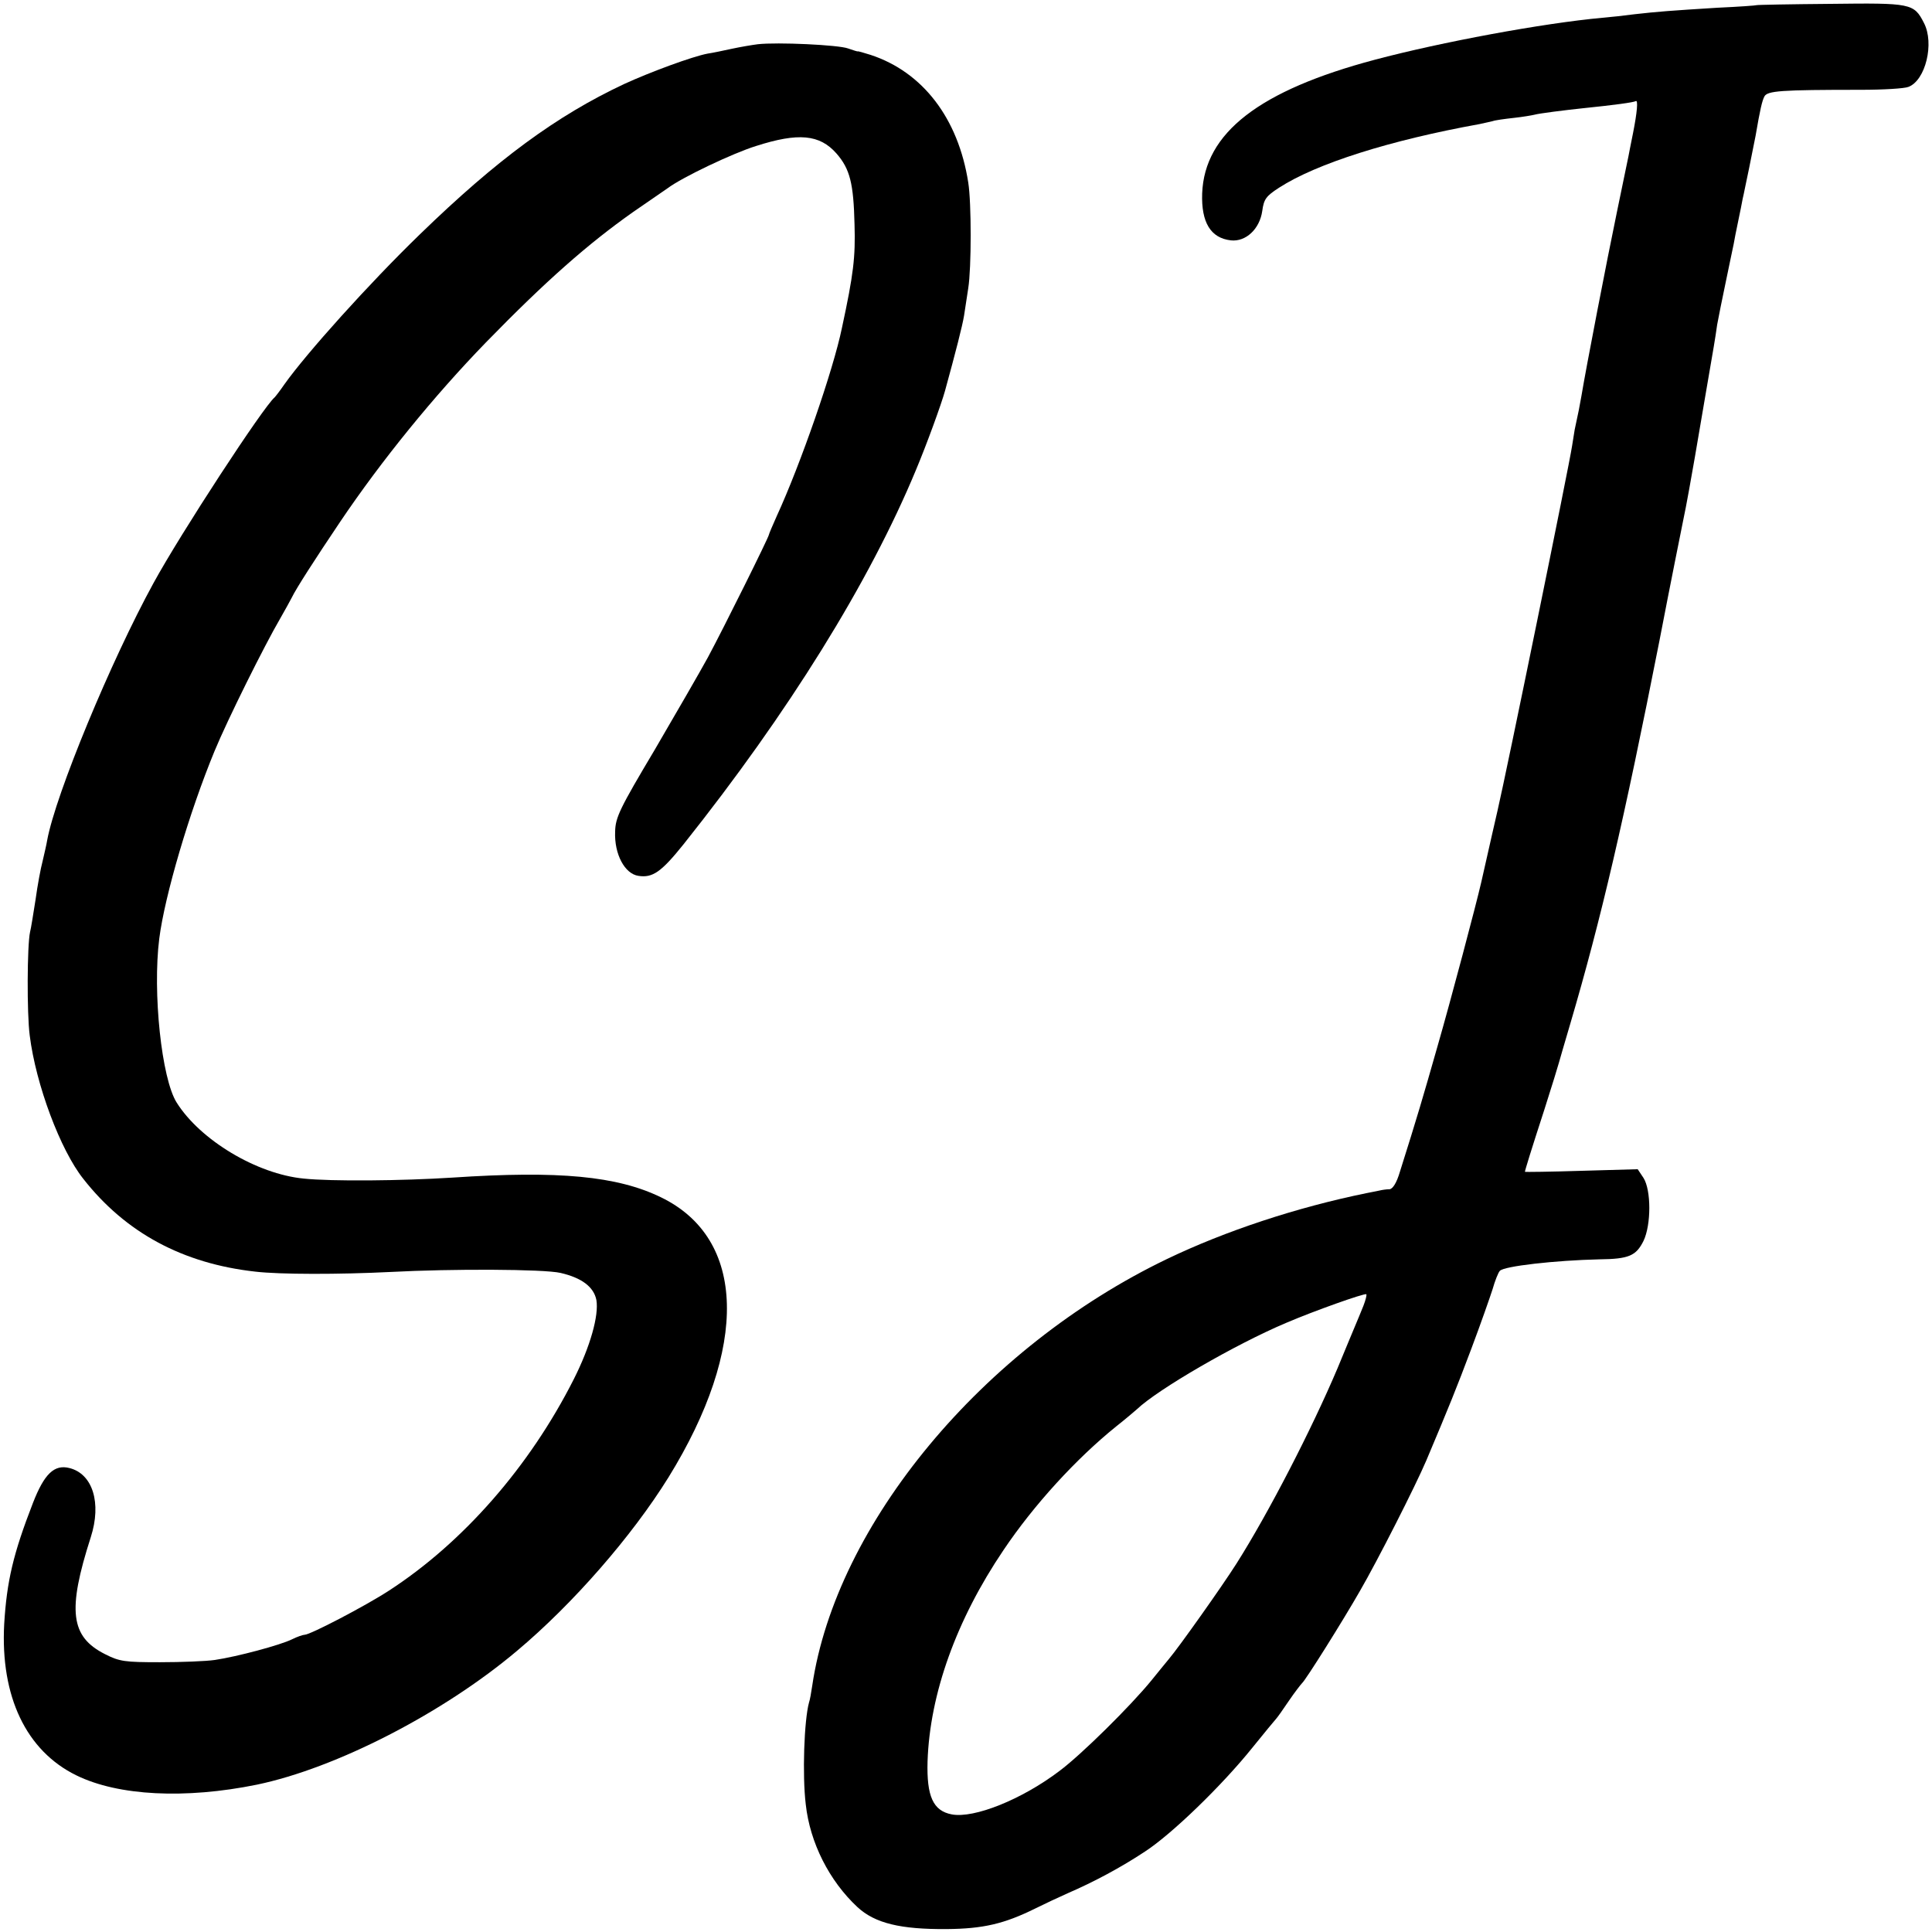
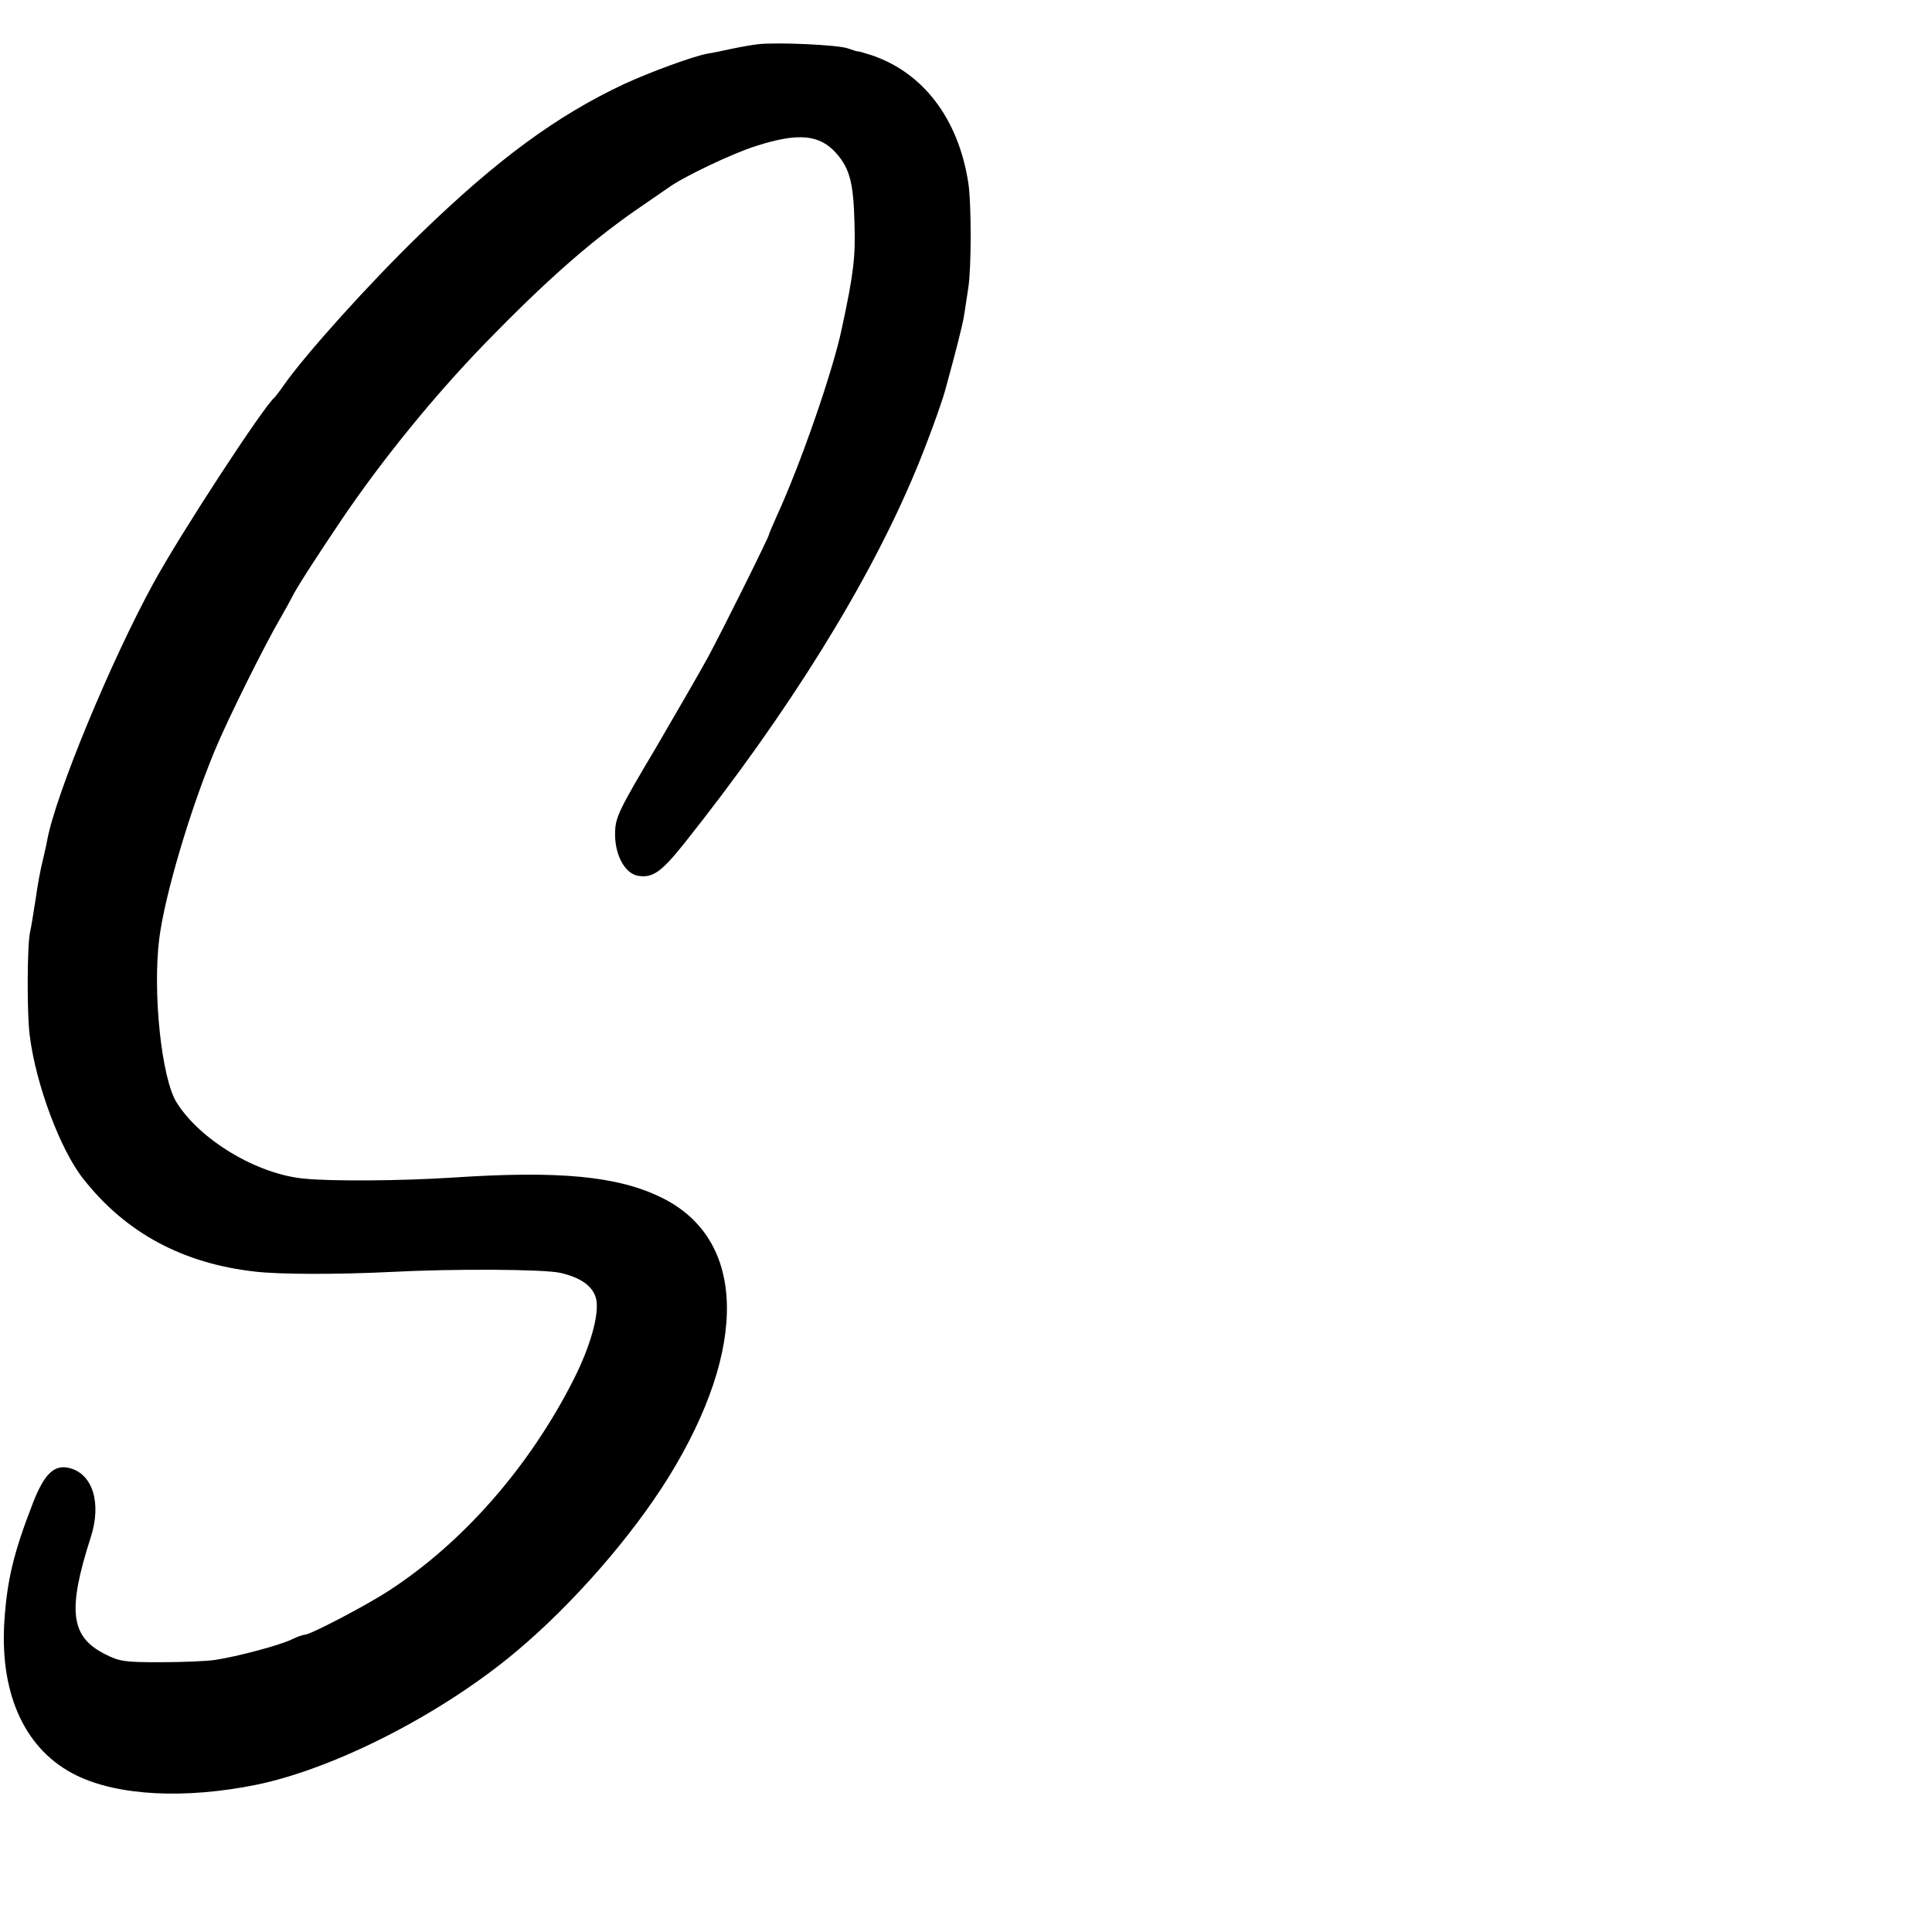
<svg xmlns="http://www.w3.org/2000/svg" version="1.0" width="598pt" height="598pt" viewBox="0 0 598 598" preserveAspectRatio="xMidYMid meet">
  <g transform="translate(0,598) scale(0.1,-0.1)" fill="#000000" stroke="none">
-     <path d="M5437 5964 c-1 -1 -56 -5 -122 -8 -145 -9 -184 -12 -255 -20 -30 -4 -75 -9 -100 -11 -185 -17 -498 -75 -705 -130 -357 -95 -527 -226 -534 -414 -3 -89 26 -138 89 -145 46 -5 89 35 97 91 5 37 12 46 52 72 116 75 344 147 621 197 14 3 32 7 40 9 8 3 38 7 65 10 28 3 57 8 65 10 14 4 93 14 150 20 98 10 156 18 163 22 8 5 4 -36 -8 -97 -3 -14 -7 -36 -10 -50 -2 -14 -21 -101 -40 -195 -31 -149 -96 -485 -110 -570 -5 -29 -10 -55 -21 -105 -2 -14 -6 -36 -8 -50 -9 -61 -203 -1010 -231 -1130 -3 -12 -26 -114 -50 -220 -16 -70 -95 -368 -136 -510 -45 -158 -62 -216 -116 -387 -10 -34 -22 -53 -32 -54 -9 0 -23 -2 -31 -4 -8 -2 -26 -5 -40 -8 -216 -44 -437 -117 -618 -204 -570 -274 -1024 -820 -1098 -1321 -3 -20 -7 -44 -10 -52 -15 -55 -21 -224 -10 -315 13 -119 73 -237 160 -318 54 -50 133 -69 276 -68 113 1 178 16 275 64 28 14 73 35 100 47 81 35 165 80 239 129 83 54 238 204 332 321 38 47 71 87 74 90 3 3 21 28 39 55 19 28 38 52 41 55 11 9 127 194 179 285 54 93 172 325 206 405 70 166 92 220 139 345 29 77 58 160 66 185 7 25 17 50 22 56 11 15 174 33 308 36 92 1 114 11 137 57 24 50 24 157 0 195 l-18 27 -175 -5 c-96 -3 -174 -4 -174 -3 0 4 19 66 60 192 23 72 43 137 45 145 2 8 18 62 35 120 96 326 167 632 276 1185 35 182 69 350 74 375 9 41 27 143 36 195 2 11 15 88 29 170 32 186 33 191 40 240 4 22 16 82 27 134 11 51 21 103 24 115 2 11 8 44 14 71 6 28 12 59 14 70 3 11 11 54 20 95 8 41 17 86 20 100 14 82 20 107 27 121 9 18 50 21 299 21 69 0 135 4 147 9 53 20 81 135 48 198 -31 61 -40 62 -290 59 -124 -1 -227 -3 -228 -4z m-1217 -4026 c-7 -18 -19 -46 -26 -63 -7 -16 -31 -75 -54 -130 -80 -189 -214 -449 -313 -605 -43 -68 -179 -260 -209 -295 -9 -11 -33 -40 -53 -65 -65 -80 -218 -231 -285 -281 -117 -89 -265 -148 -334 -135 -58 11 -78 56 -75 164 7 209 89 438 235 654 94 140 225 283 349 383 28 22 56 46 64 53 65 62 305 201 461 267 86 37 244 93 249 89 2 -2 -2 -18 -9 -36z" />
    <path d="M2345 5843 c-16 -2 -52 -8 -80 -14 -27 -6 -61 -13 -75 -15 -47 -9 -175 -56 -258 -94 -209 -98 -394 -234 -632 -465 -157 -152 -352 -369 -420 -465 -13 -19 -27 -37 -30 -40 -34 -28 -291 -421 -375 -575 -131 -239 -303 -654 -329 -796 -2 -13 -9 -42 -14 -64 -6 -22 -16 -76 -22 -120 -7 -44 -14 -89 -17 -100 -9 -41 -10 -252 -1 -320 19 -152 95 -355 166 -444 131 -167 308 -262 532 -287 77 -9 259 -9 420 -1 188 10 473 9 525 -3 65 -15 103 -43 111 -84 8 -48 -19 -144 -70 -245 -137 -271 -343 -506 -573 -655 -74 -48 -243 -136 -260 -136 -5 0 -23 -6 -39 -14 -36 -18 -171 -54 -239 -64 -27 -4 -104 -7 -170 -7 -108 0 -125 2 -170 25 -107 54 -117 135 -44 362 34 106 6 196 -66 214 -47 12 -78 -18 -113 -108 -61 -157 -81 -242 -89 -375 -12 -224 68 -392 223 -468 130 -64 338 -74 559 -29 245 51 576 221 805 414 173 145 356 355 469 537 249 403 241 739 -23 867 -136 66 -316 83 -646 61 -156 -10 -374 -12 -460 -3 -145 14 -320 119 -393 235 -47 74 -75 341 -54 508 17 133 93 391 171 580 40 97 155 328 203 410 16 28 32 57 36 65 14 29 70 116 150 235 128 190 290 389 451 555 186 191 317 306 456 404 52 36 100 69 106 73 45 34 203 109 274 131 131 42 197 36 249 -23 42 -48 53 -93 56 -220 3 -101 -3 -153 -39 -320 -27 -131 -128 -422 -202 -583 -13 -29 -24 -55 -24 -57 0 -7 -140 -289 -189 -380 -24 -44 -98 -172 -164 -285 -109 -183 -122 -210 -123 -254 -3 -70 30 -131 72 -137 44 -7 71 12 140 98 325 408 575 811 719 1158 34 81 79 205 90 245 33 120 54 202 59 233 3 21 9 59 13 85 10 63 10 265 0 327 -31 199 -141 342 -302 395 -22 7 -40 12 -40 11 0 -1 -13 3 -30 9 -29 11 -219 20 -280 13z" />
  </g>
</svg>